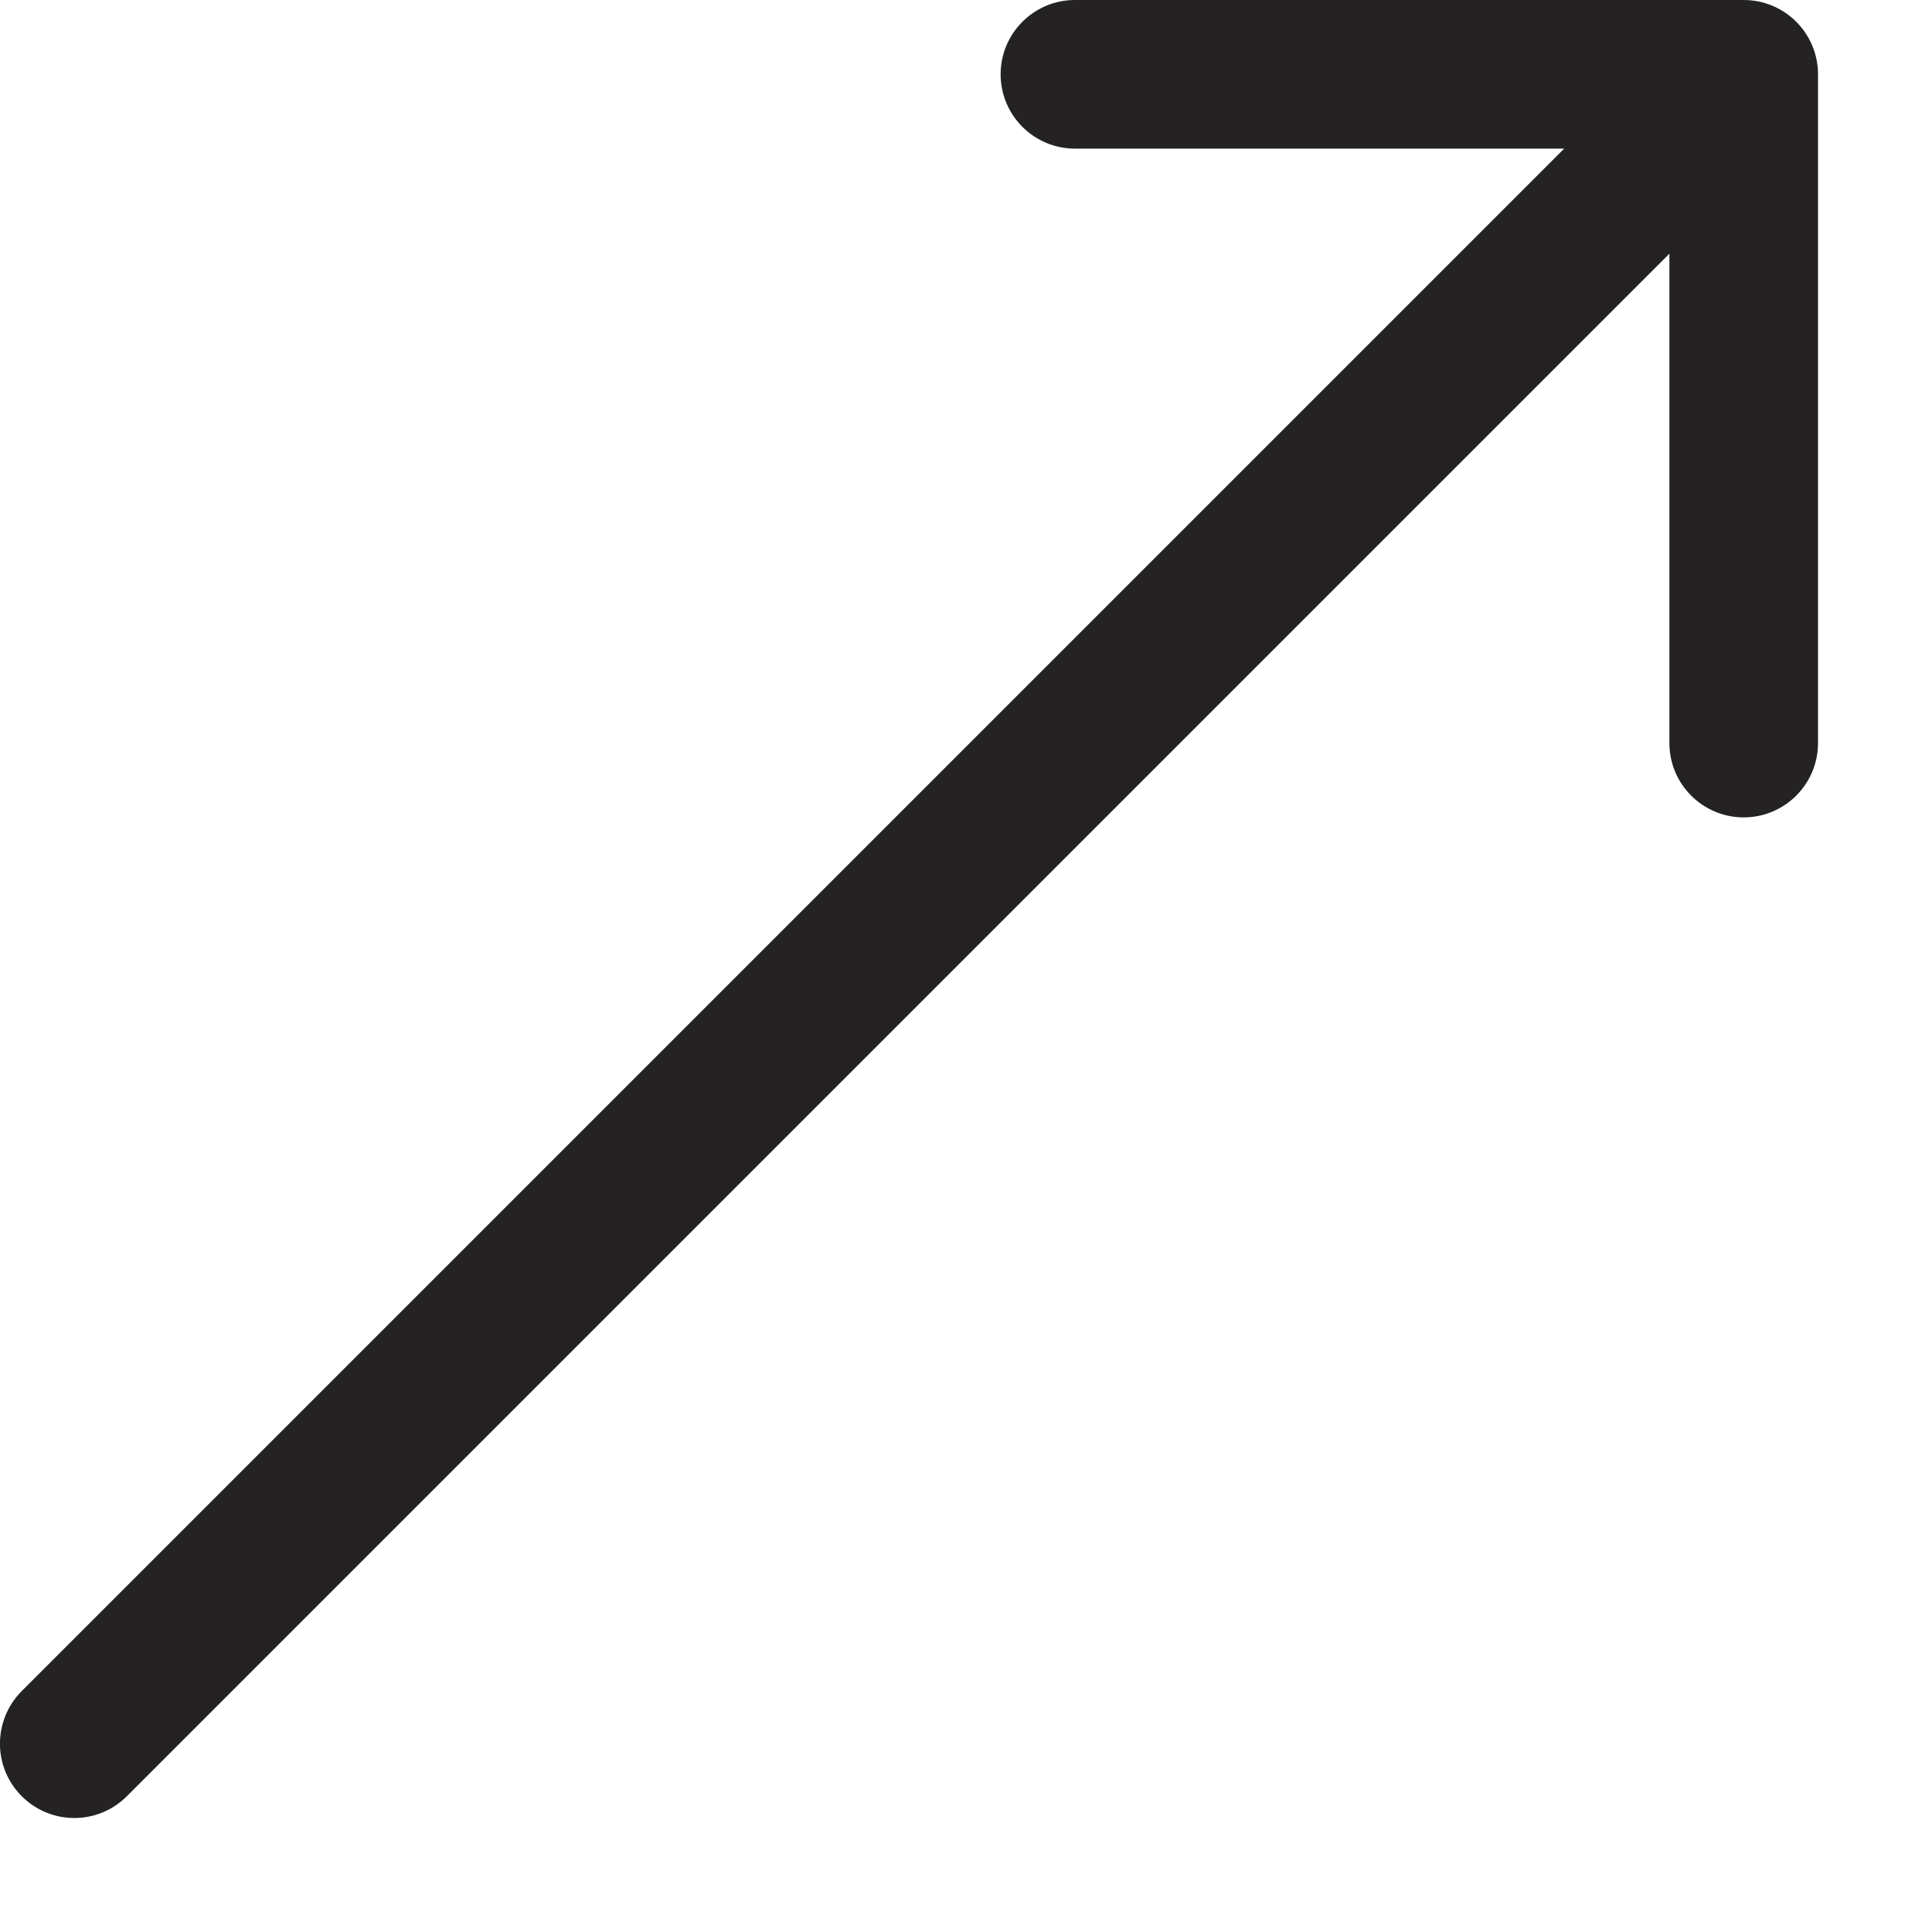
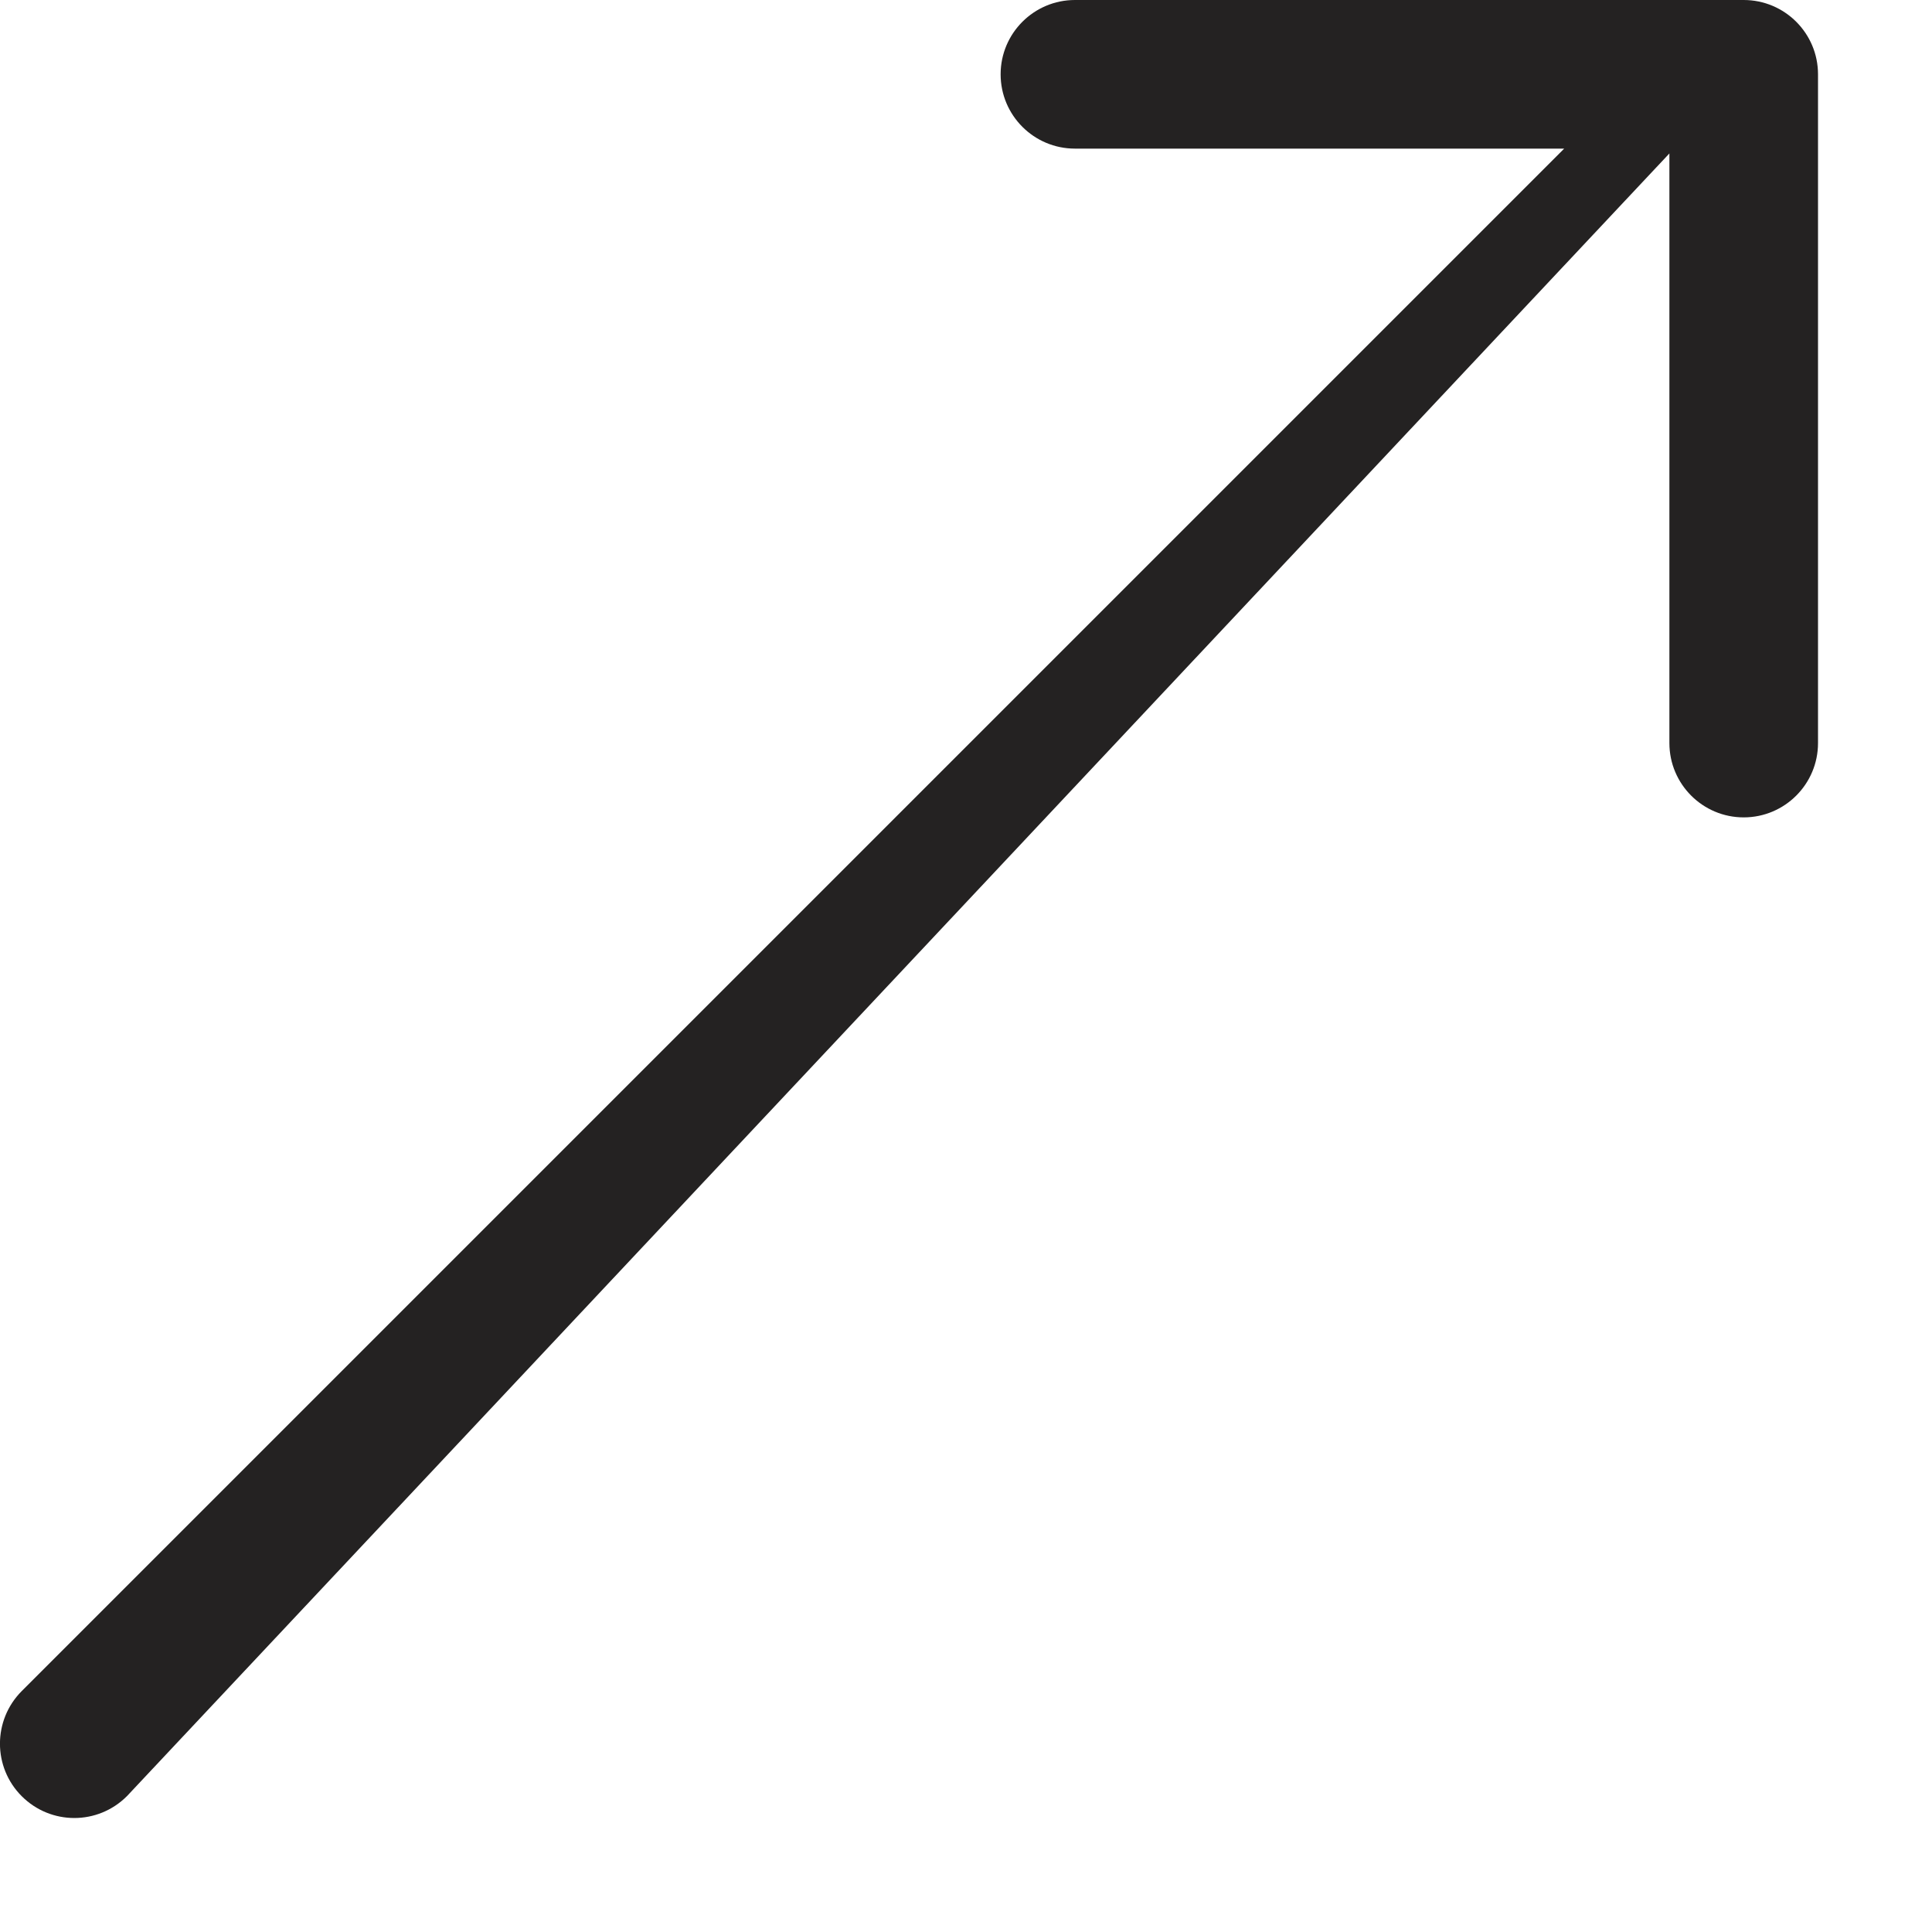
<svg xmlns="http://www.w3.org/2000/svg" width="13" height="13" viewBox="0 0 13 13" fill="none">
-   <path d="M0.146 11.379C-0.049 11.575 -0.049 11.891 0.146 12.086C0.342 12.282 0.658 12.282 0.854 12.086L0.5 11.733L0.146 11.379ZM12.233 0.5C12.233 0.224 12.009 3.46218e-06 11.733 2.66139e-06L7.233 3.06178e-06C6.957 2.89319e-06 6.733 0.224 6.733 0.5C6.733 0.776 6.957 1 7.233 1L11.233 1L11.233 5C11.233 5.276 11.457 5.5 11.733 5.5C12.009 5.5 12.233 5.276 12.233 5L12.233 0.5ZM0.5 11.733L0.854 12.086L12.086 0.854L11.733 0.5L11.379 0.146L0.146 11.379L0.5 11.733Z" fill="#242222" />
+   <path d="M0.146 11.379C-0.049 11.575 -0.049 11.891 0.146 12.086C0.342 12.282 0.658 12.282 0.854 12.086L0.5 11.733L0.146 11.379ZM12.233 0.5C12.233 0.224 12.009 3.46218e-06 11.733 2.66139e-06L7.233 3.06178e-06C6.957 2.89319e-06 6.733 0.224 6.733 0.5C6.733 0.776 6.957 1 7.233 1L11.233 1L11.233 5C11.233 5.276 11.457 5.5 11.733 5.5C12.009 5.5 12.233 5.276 12.233 5L12.233 0.5ZM0.5 11.733L0.854 12.086L11.733 0.5L11.379 0.146L0.146 11.379L0.5 11.733Z" fill="#242222" />
</svg>